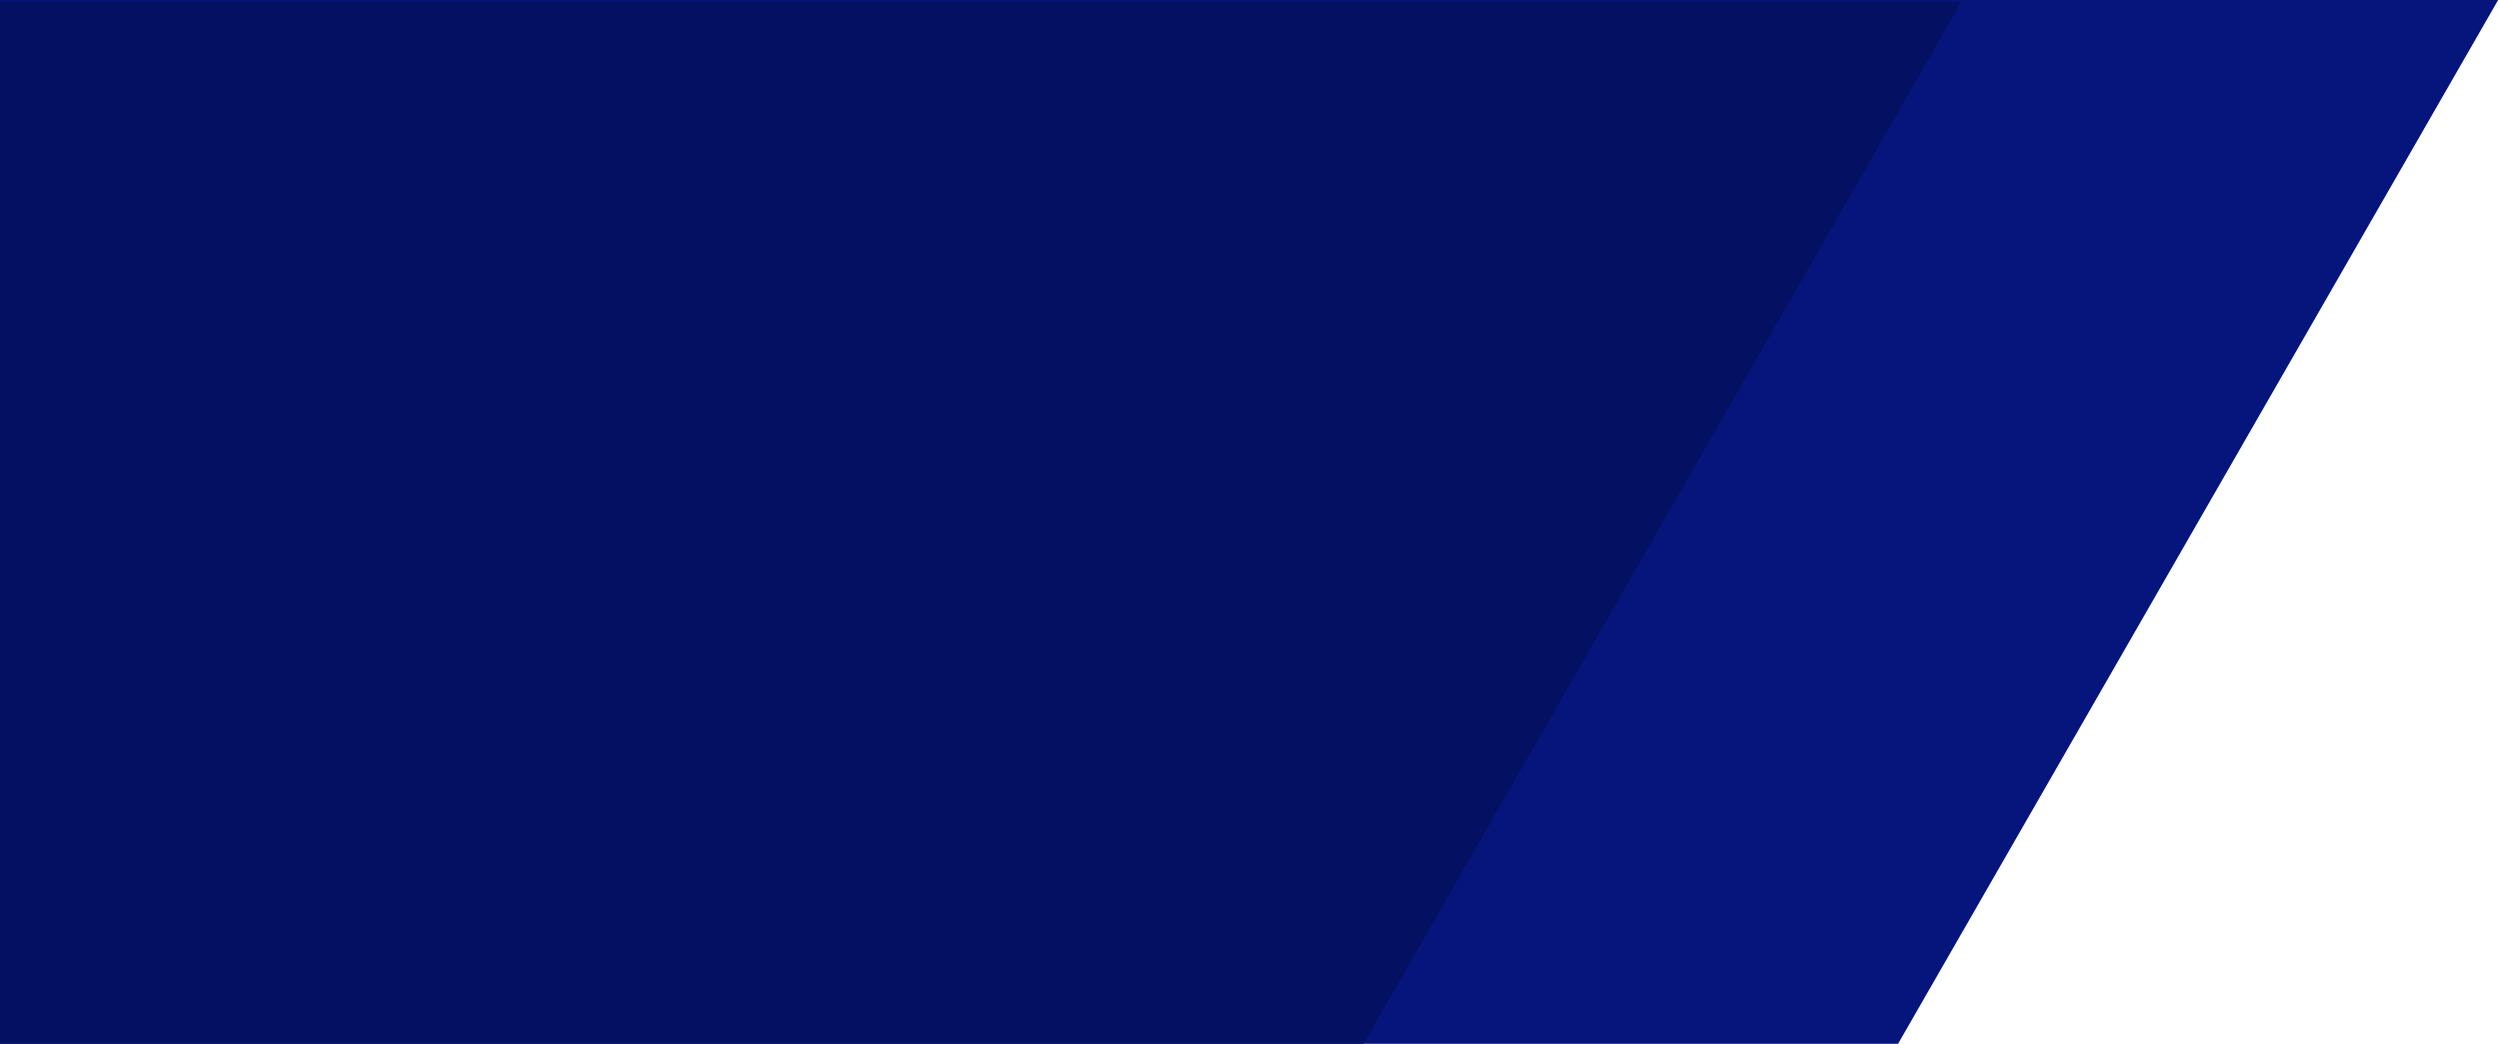
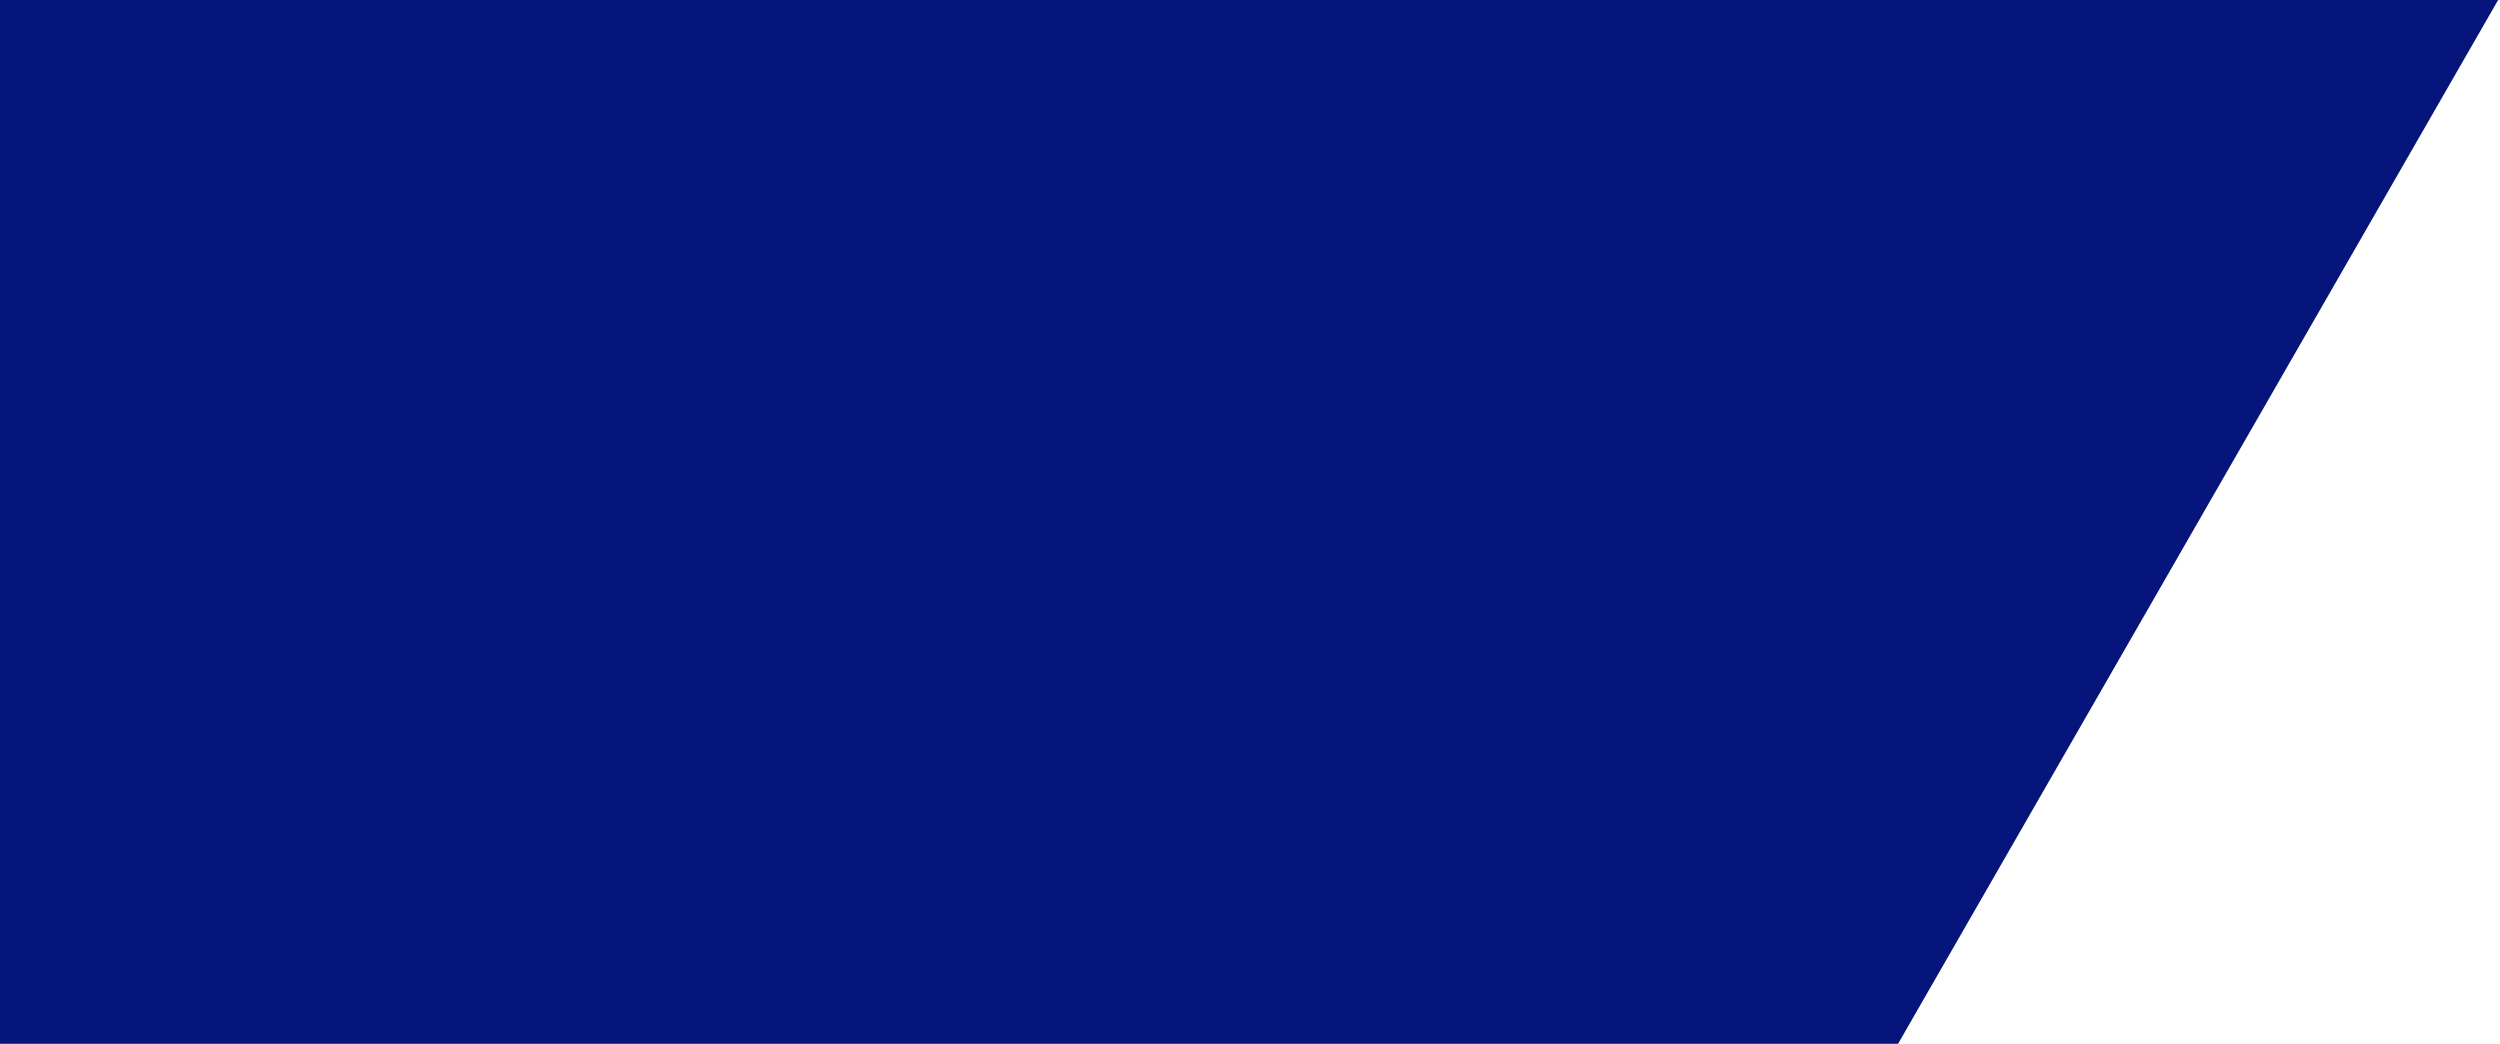
<svg xmlns="http://www.w3.org/2000/svg" width="673" height="281" viewBox="0 0 673 281" fill="none">
  <path d="M-19 1202.81L672.5 0H-19V1202.81Z" fill="#05157B" />
-   <path d="M250.872 483.5L528 0.5H-19V483.5H250.872Z" fill="#041162" />
</svg>